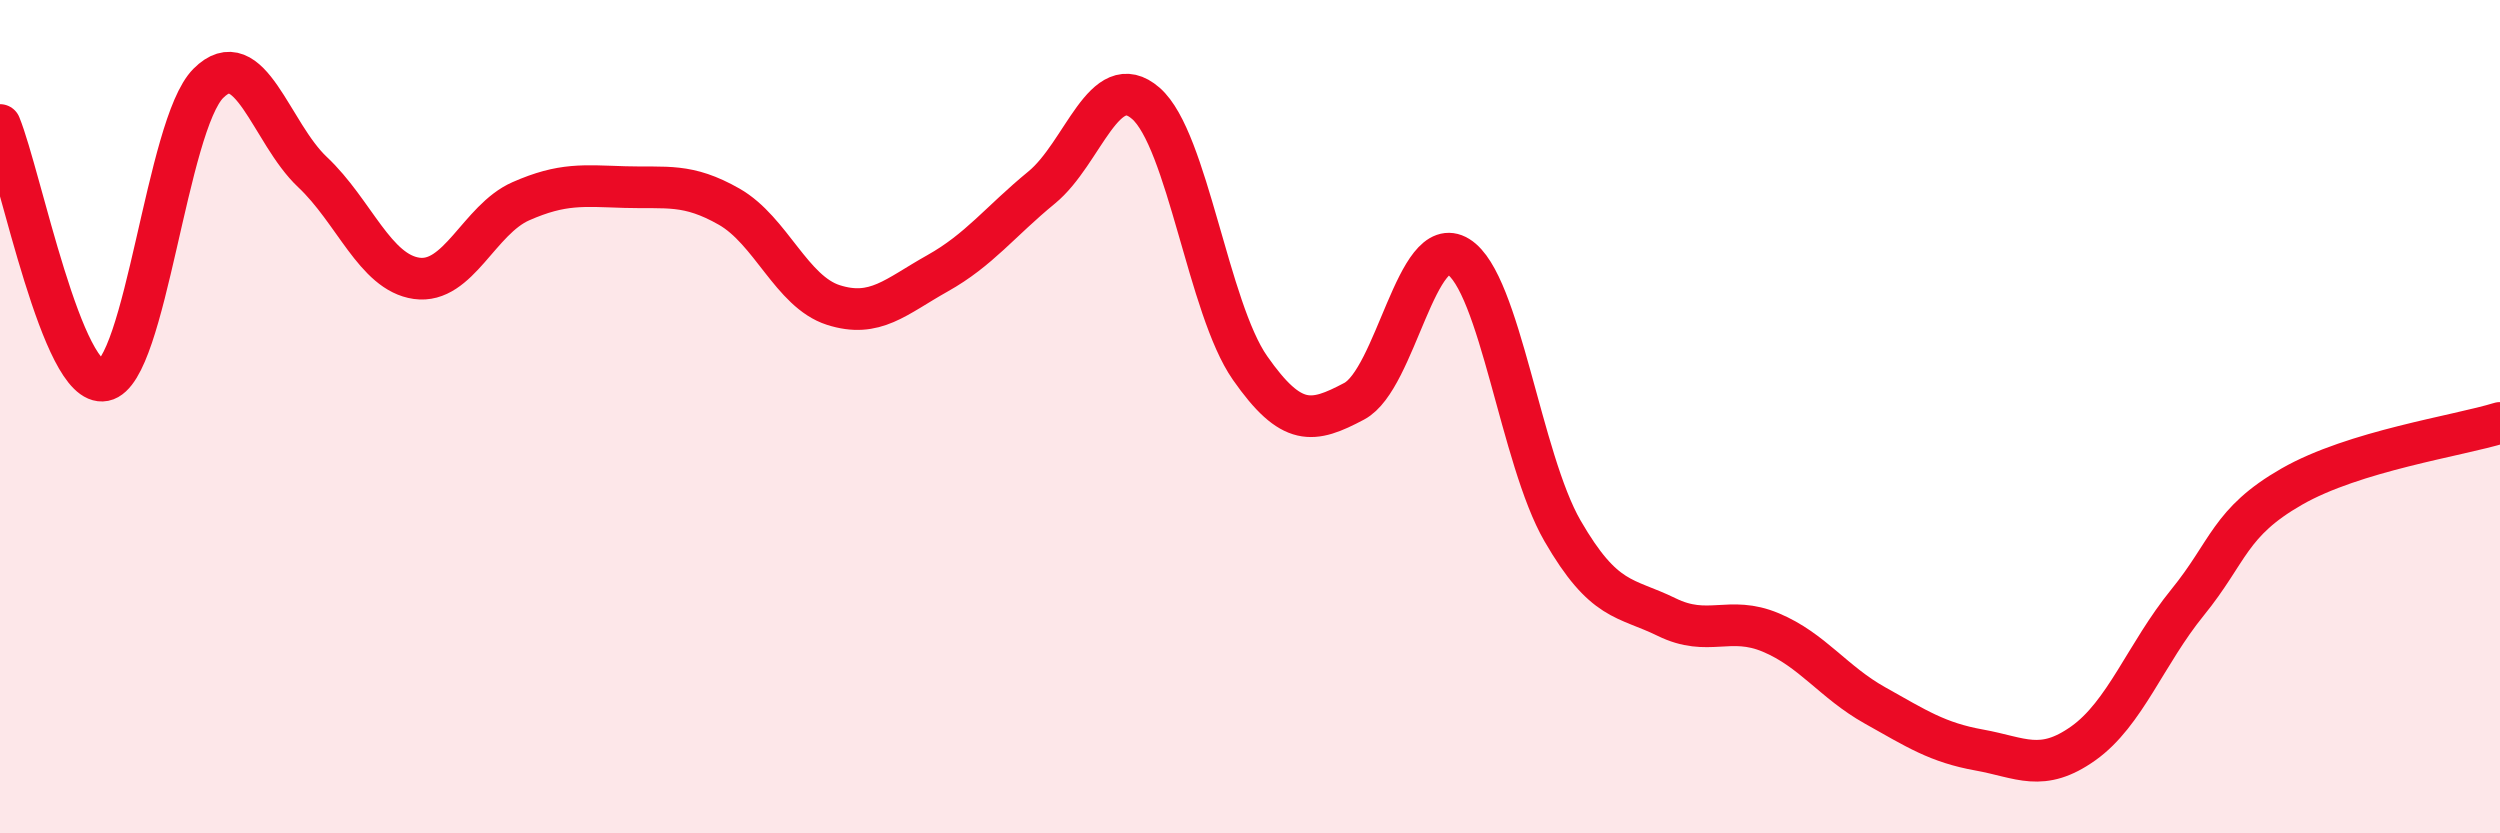
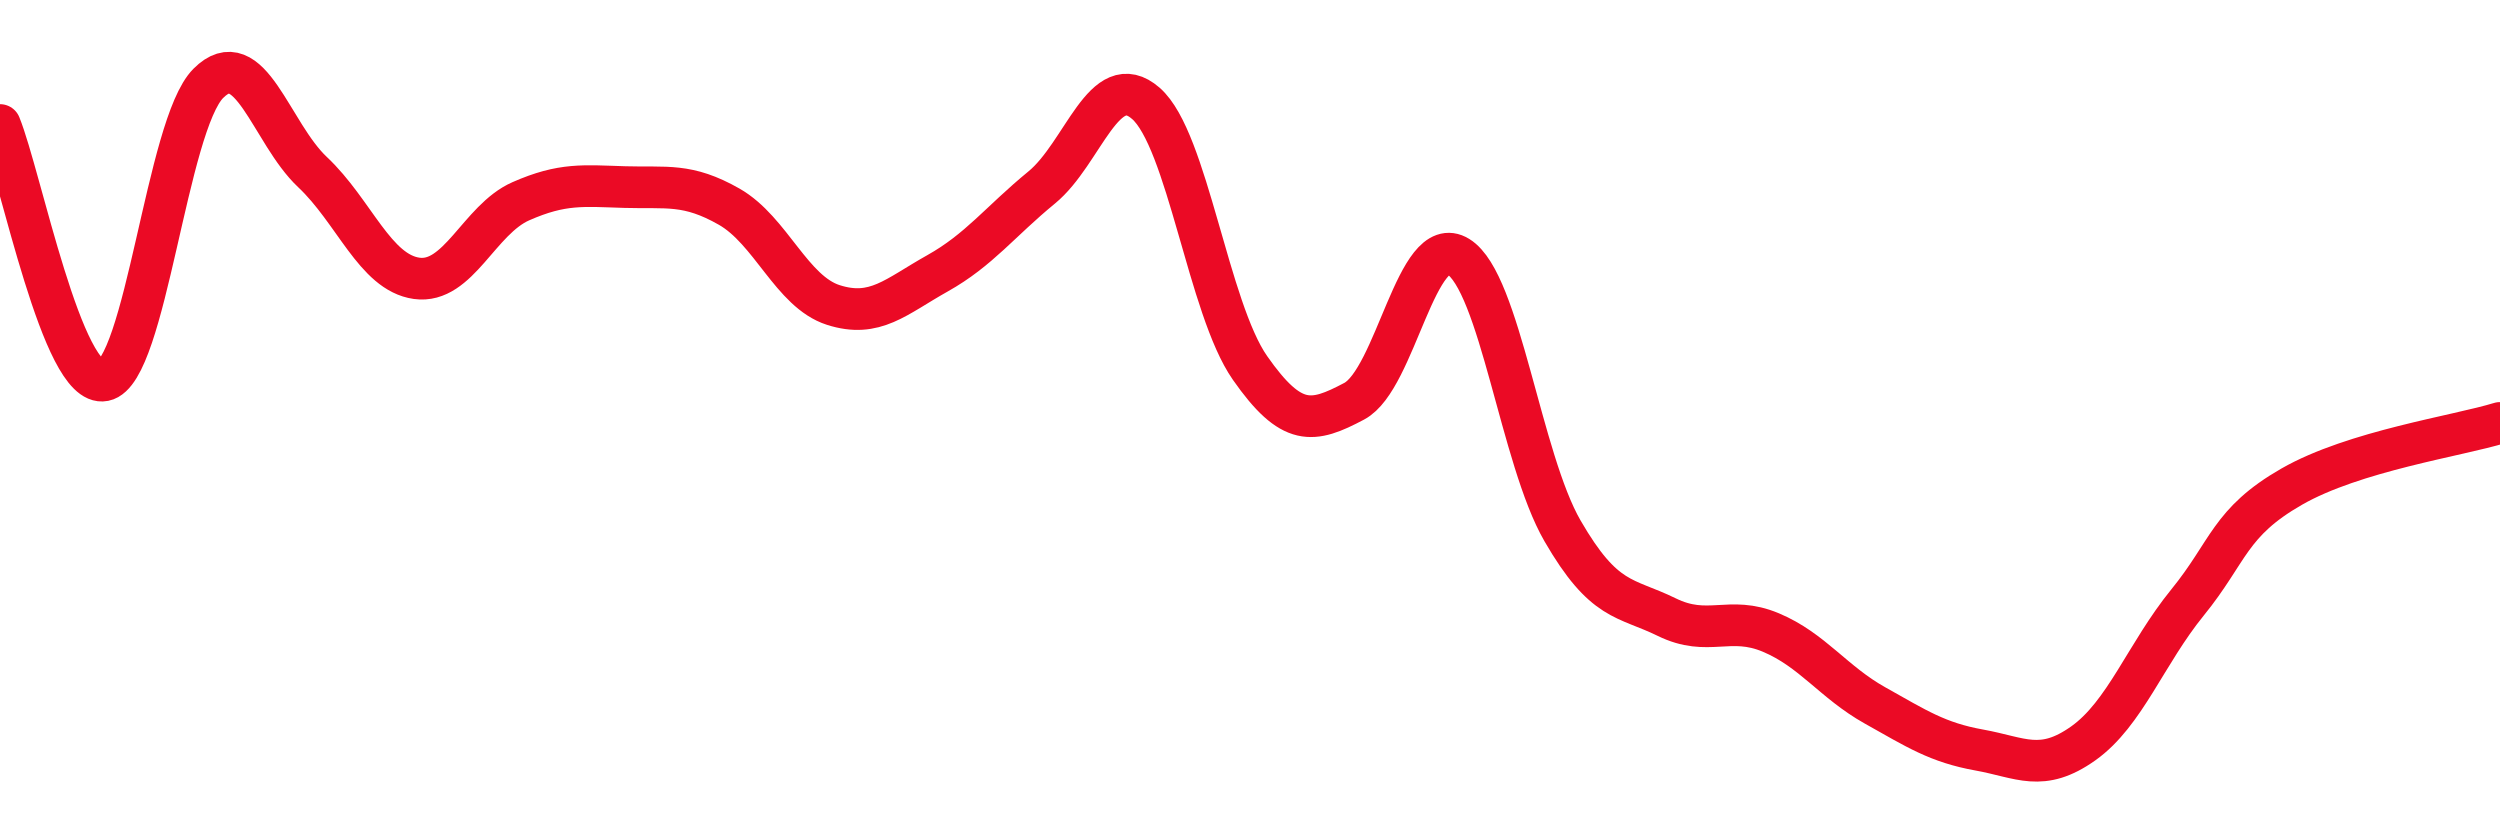
<svg xmlns="http://www.w3.org/2000/svg" width="60" height="20" viewBox="0 0 60 20">
-   <path d="M 0,3 C 0.5,4.23 1.5,9.33 2.5,9.13 C 3.5,8.93 4,3 5,2 C 6,1 6.5,3.19 7.5,4.13 C 8.5,5.07 9,6.54 10,6.68 C 11,6.82 11.5,5.27 12.5,4.83 C 13.5,4.39 14,4.46 15,4.49 C 16,4.52 16.5,4.39 17.5,4.96 C 18.5,5.53 19,7 20,7.32 C 21,7.64 21.5,7.12 22.5,6.56 C 23.5,6 24,5.32 25,4.5 C 26,3.68 26.5,1.61 27.5,2.48 C 28.5,3.35 29,7.4 30,8.83 C 31,10.26 31.5,10.16 32.5,9.63 C 33.5,9.1 34,5.54 35,6.16 C 36,6.78 36.5,11.01 37.5,12.74 C 38.5,14.47 39,14.32 40,14.81 C 41,15.3 41.5,14.76 42.5,15.18 C 43.5,15.6 44,16.37 45,16.93 C 46,17.49 46.5,17.82 47.5,18 C 48.5,18.18 49,18.55 50,17.84 C 51,17.13 51.5,15.69 52.5,14.46 C 53.5,13.23 53.5,12.54 55,11.68 C 56.5,10.82 59,10.46 60,10.15L60 20L0 20Z" fill="#EB0A25" opacity="0.1" stroke-linecap="round" stroke-linejoin="round" />
  <path d="M 0,3 C 0.5,4.23 1.5,9.33 2.5,9.13 C 3.5,8.93 4,3 5,2 C 6,1 6.5,3.19 7.5,4.13 C 8.5,5.07 9,6.54 10,6.68 C 11,6.82 11.5,5.27 12.5,4.83 C 13.5,4.39 14,4.46 15,4.49 C 16,4.52 16.5,4.39 17.5,4.96 C 18.5,5.53 19,7 20,7.32 C 21,7.64 21.5,7.12 22.5,6.56 C 23.5,6 24,5.32 25,4.5 C 26,3.68 26.5,1.61 27.5,2.48 C 28.5,3.35 29,7.4 30,8.83 C 31,10.26 31.5,10.16 32.5,9.63 C 33.5,9.1 34,5.54 35,6.16 C 36,6.78 36.5,11.01 37.5,12.74 C 38.5,14.47 39,14.32 40,14.81 C 41,15.3 41.5,14.76 42.5,15.18 C 43.5,15.6 44,16.37 45,16.93 C 46,17.49 46.5,17.82 47.5,18 C 48.5,18.18 49,18.55 50,17.84 C 51,17.13 51.5,15.69 52.5,14.46 C 53.5,13.23 53.5,12.54 55,11.68 C 56.5,10.82 59,10.46 60,10.15" stroke="#EB0A25" stroke-width="1" fill="none" stroke-linecap="round" stroke-linejoin="round" />
</svg>